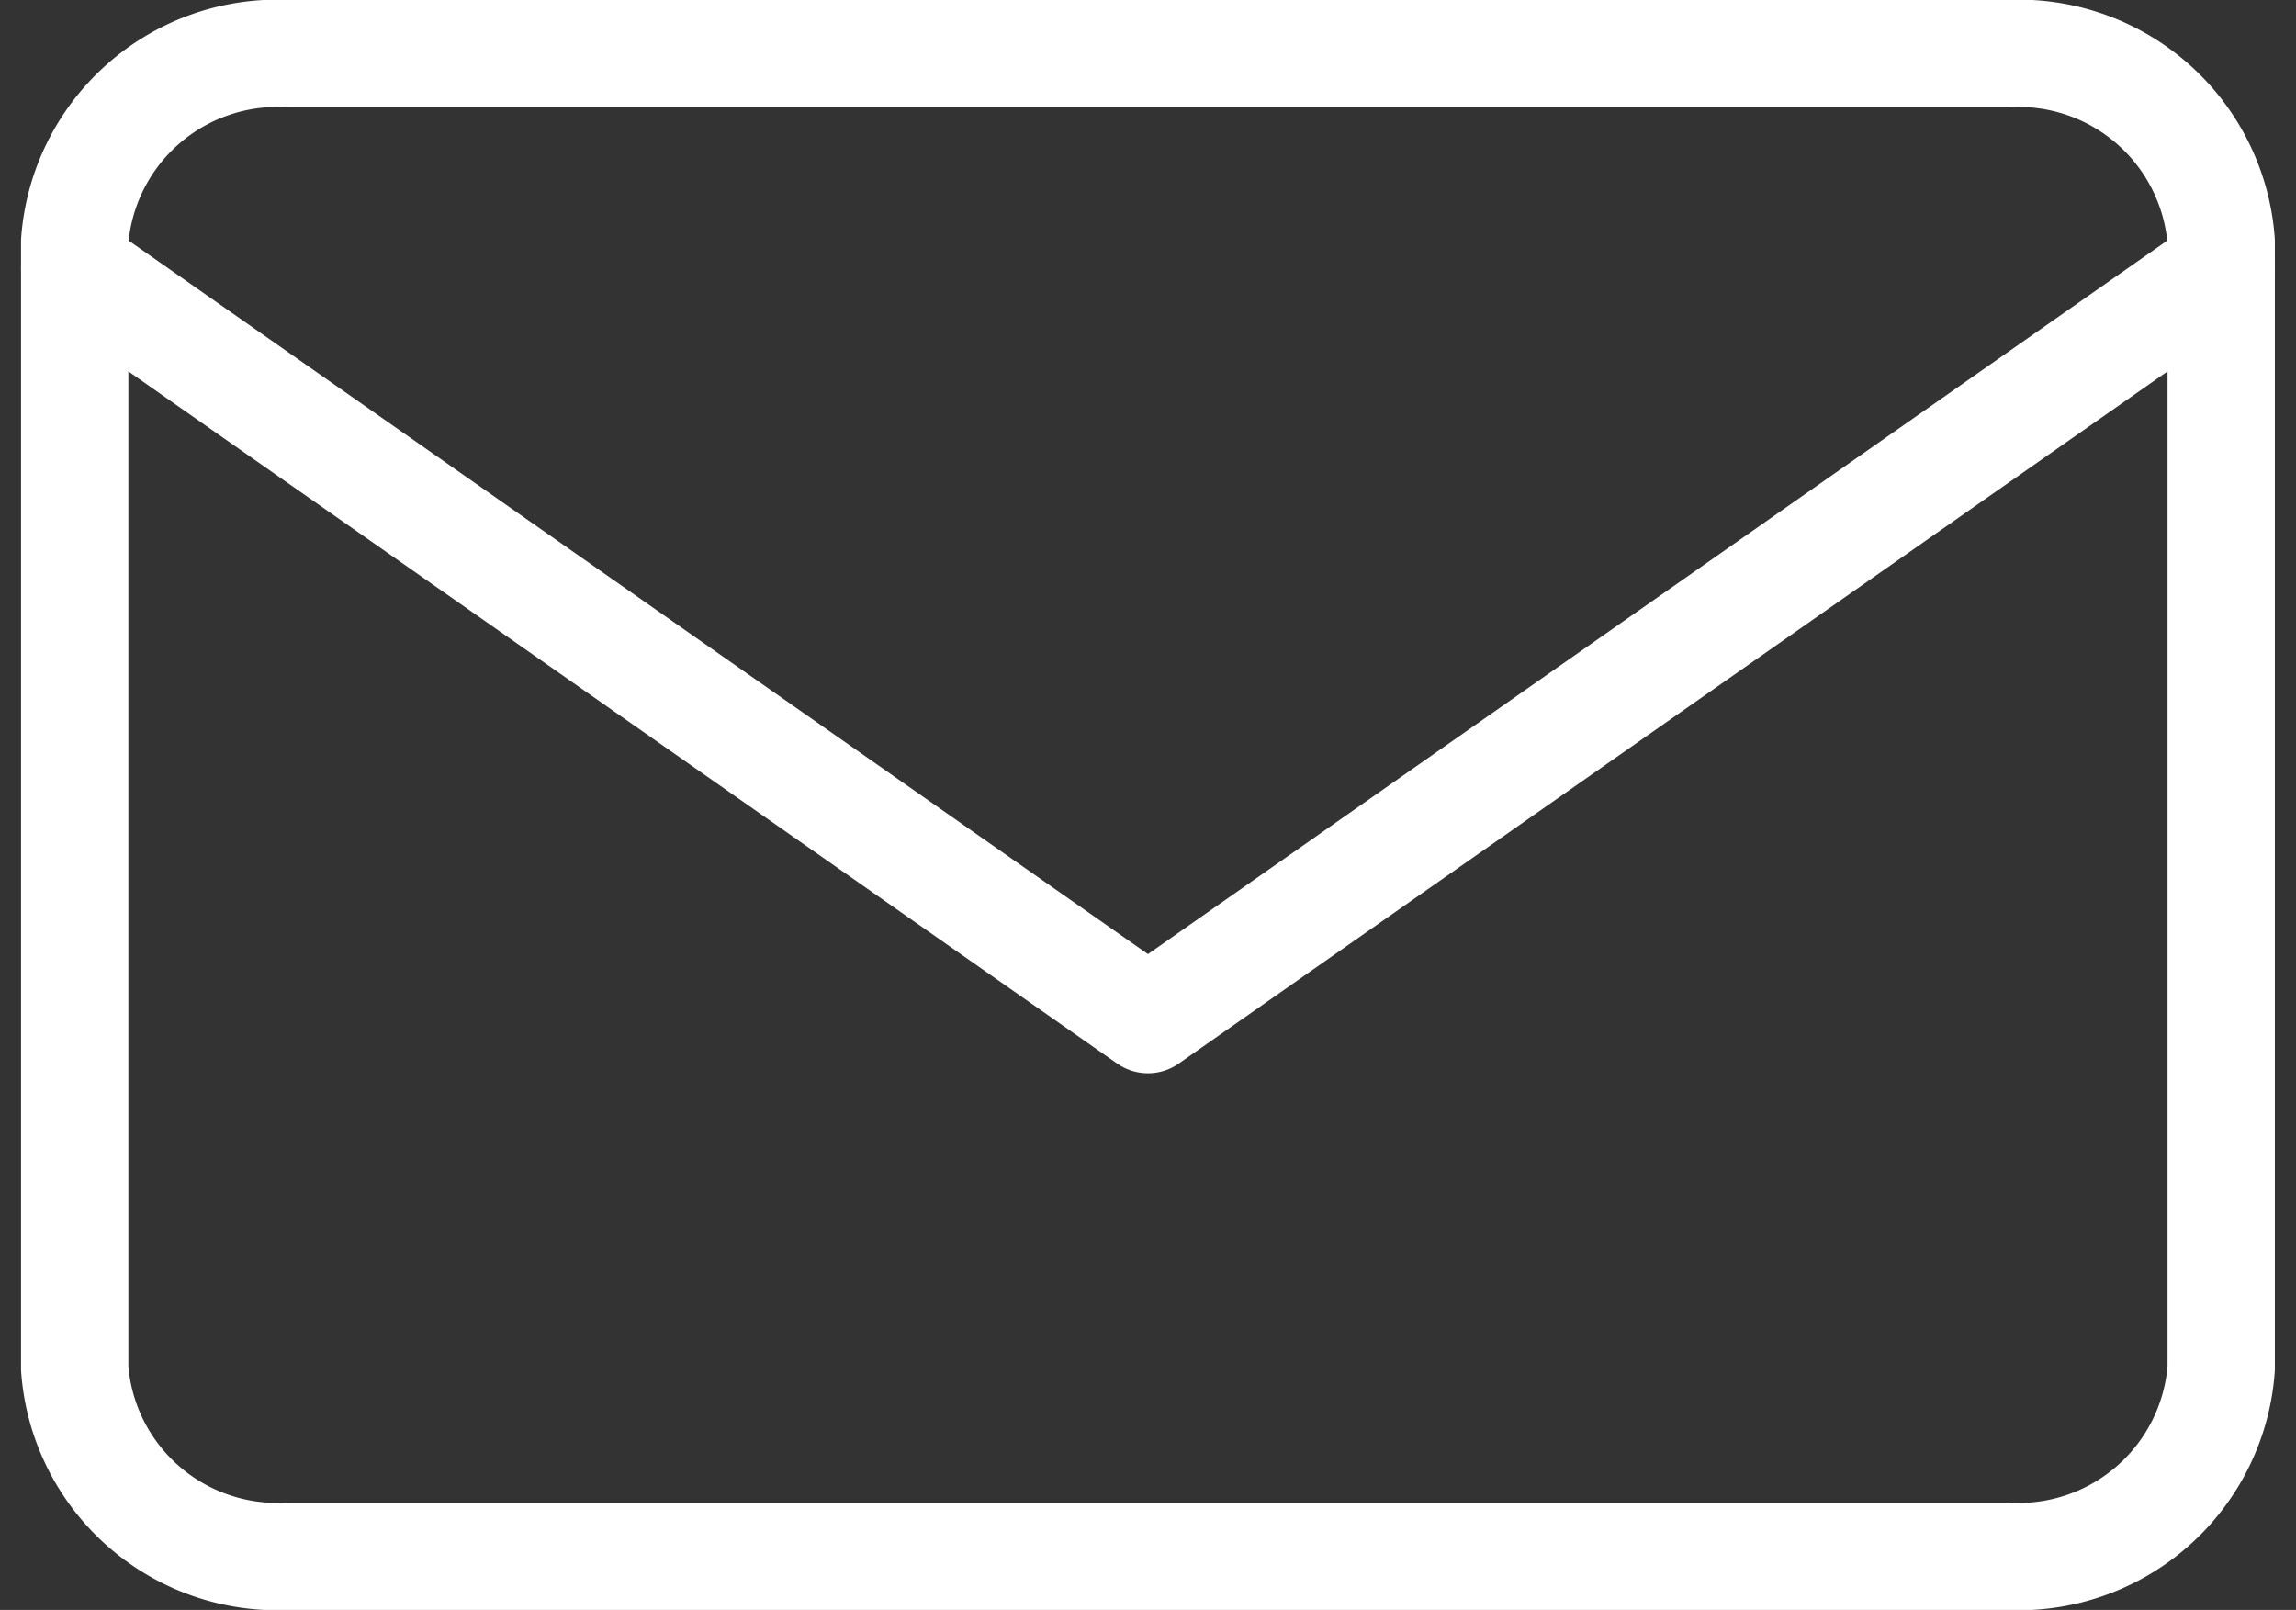
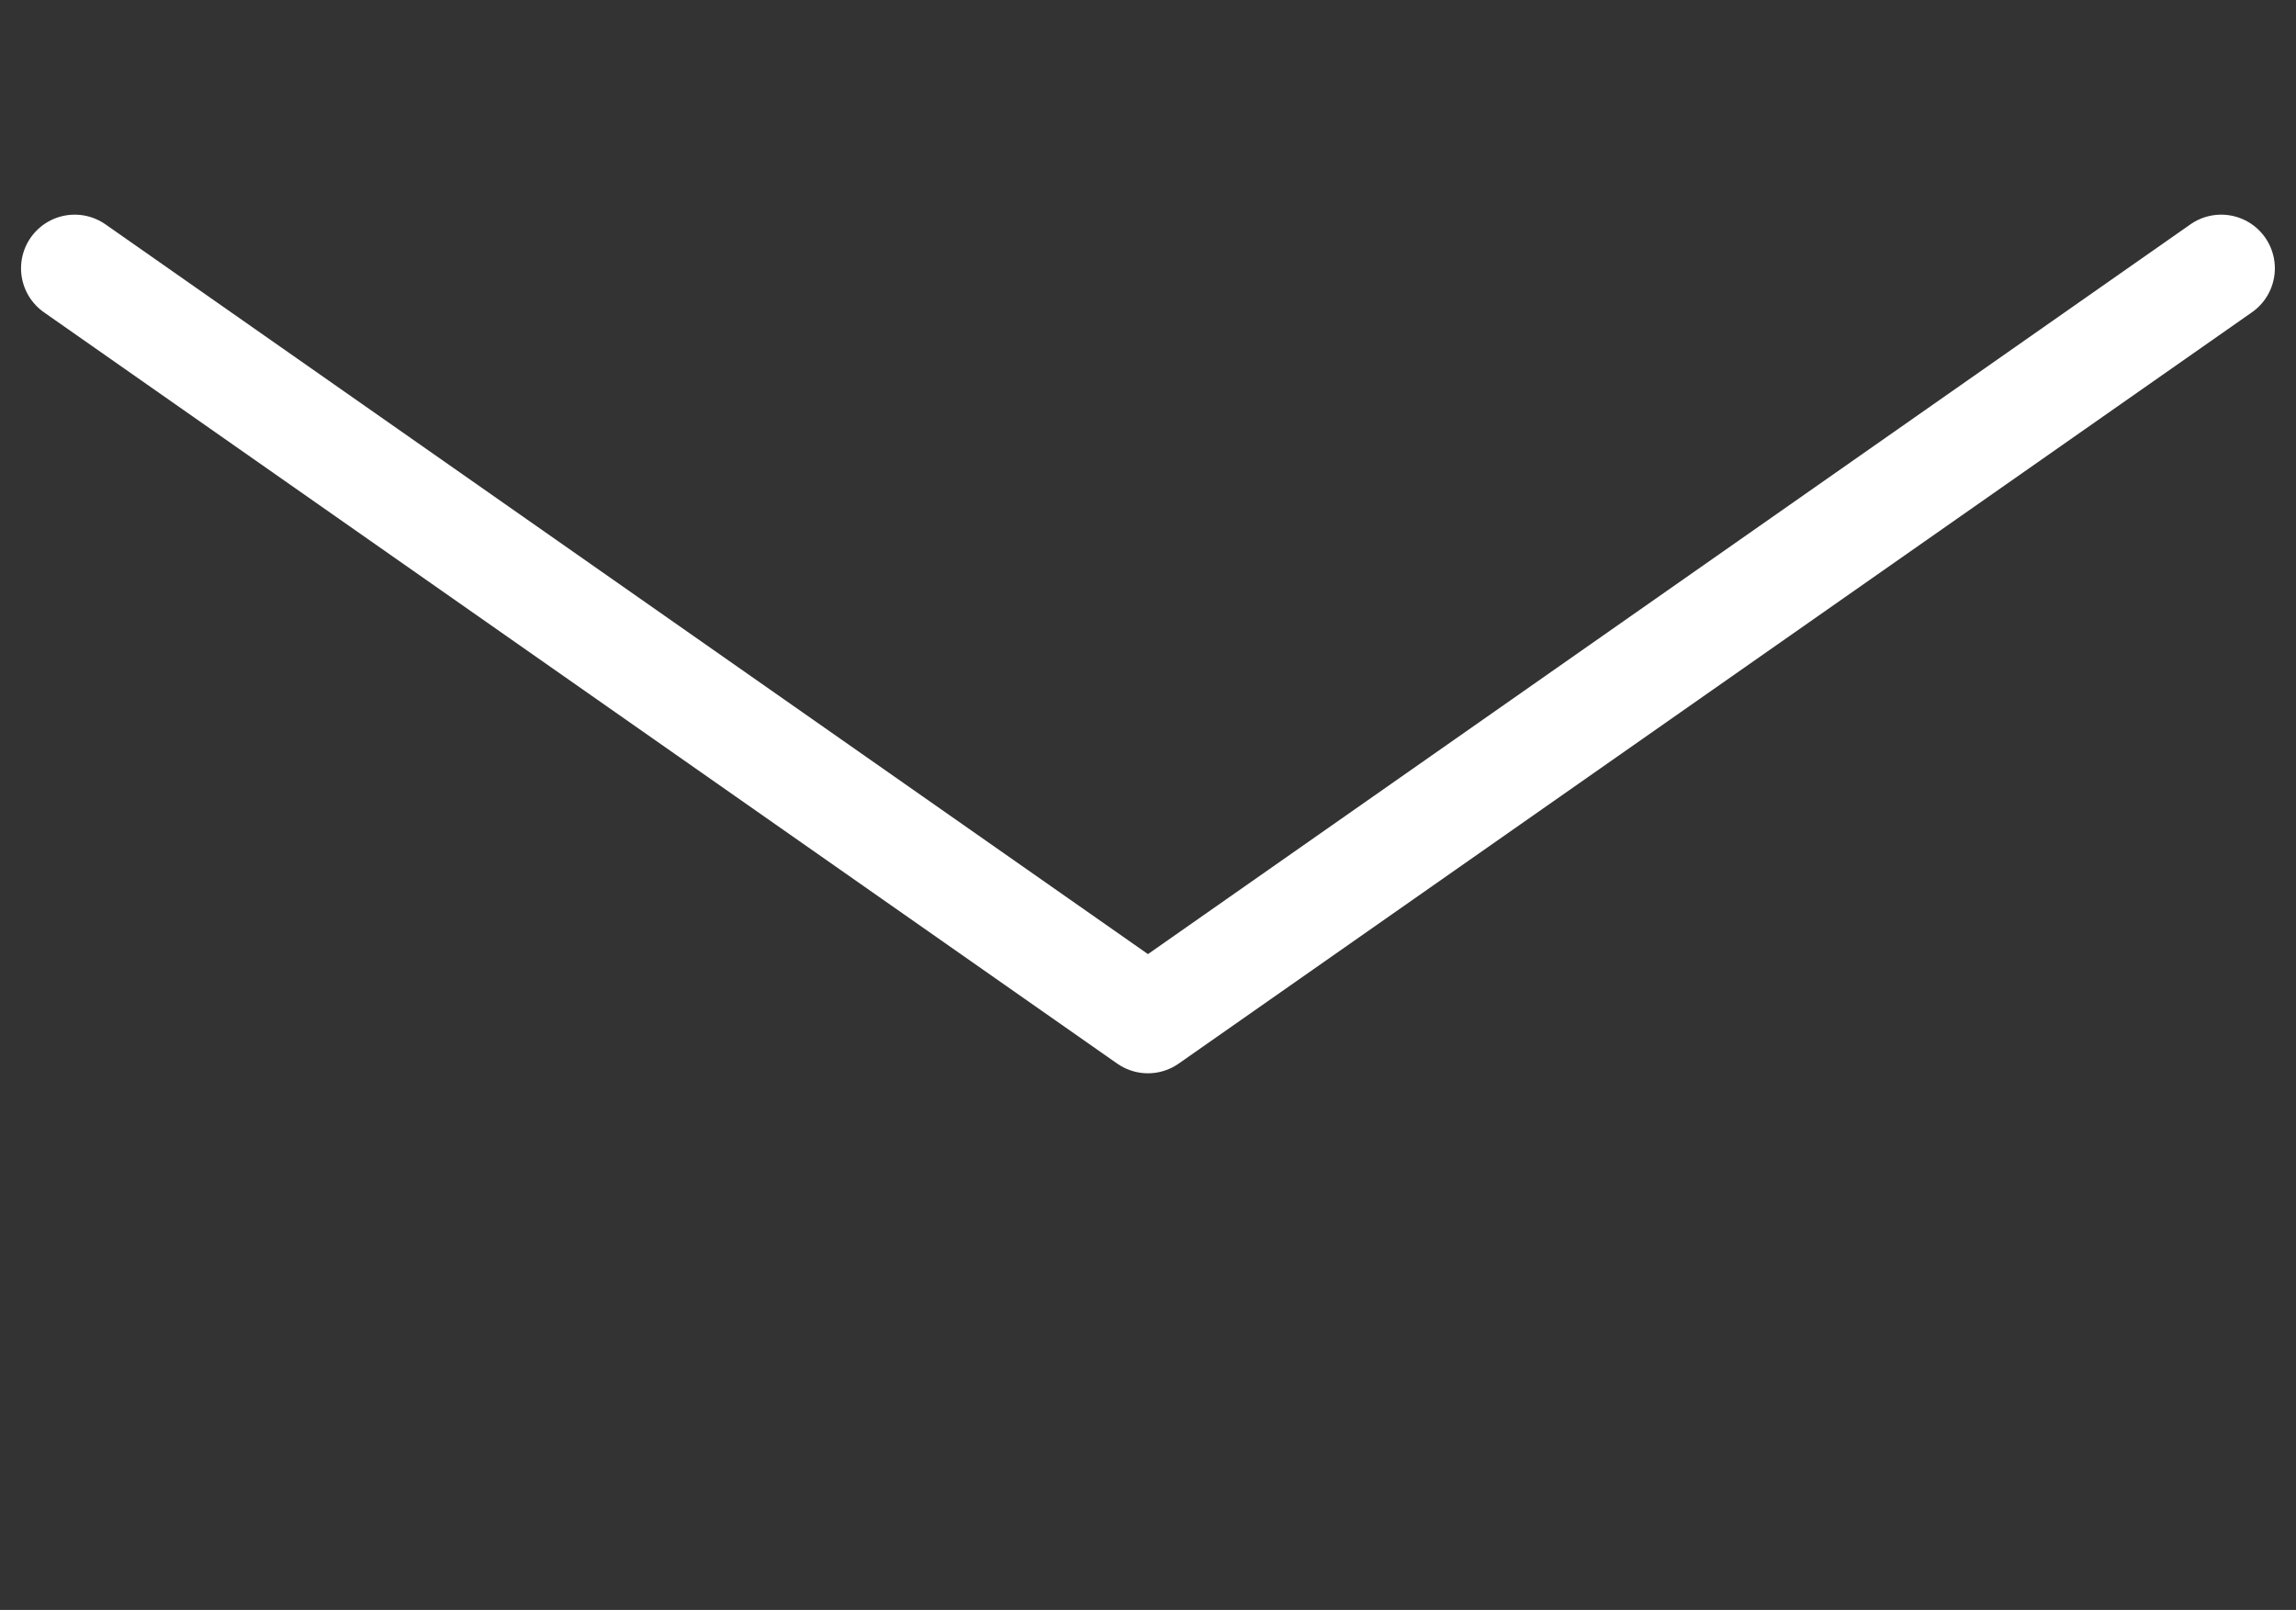
<svg xmlns="http://www.w3.org/2000/svg" width="21.393" height="15" viewBox="0 0 21.393 15">
  <rect x="0" y="0" width="21.393" height="15" fill="#333333" stroke="none" />
  <g id="Icon_feather-mail" data-name="Icon feather-mail" transform="translate(0.696 0.5)">
-     <path id="Path_2" data-name="Path 2" d="M5,6H21a1.893,1.893,0,0,1,2,1.75v10.5A1.893,1.893,0,0,1,21,20H5a1.893,1.893,0,0,1-2-1.75V7.75A1.893,1.893,0,0,1,5,6Z" transform="translate(-3 -6)" fill="none" stroke="#fff" stroke-linecap="round" stroke-linejoin="round" stroke-width="1" />
    <path id="Path_3" data-name="Path 3" d="M23,9,13,16,3,9" transform="translate(-3 -7)" fill="none" stroke="#fff" stroke-linecap="round" stroke-linejoin="round" stroke-width="1" />
  </g>
</svg>